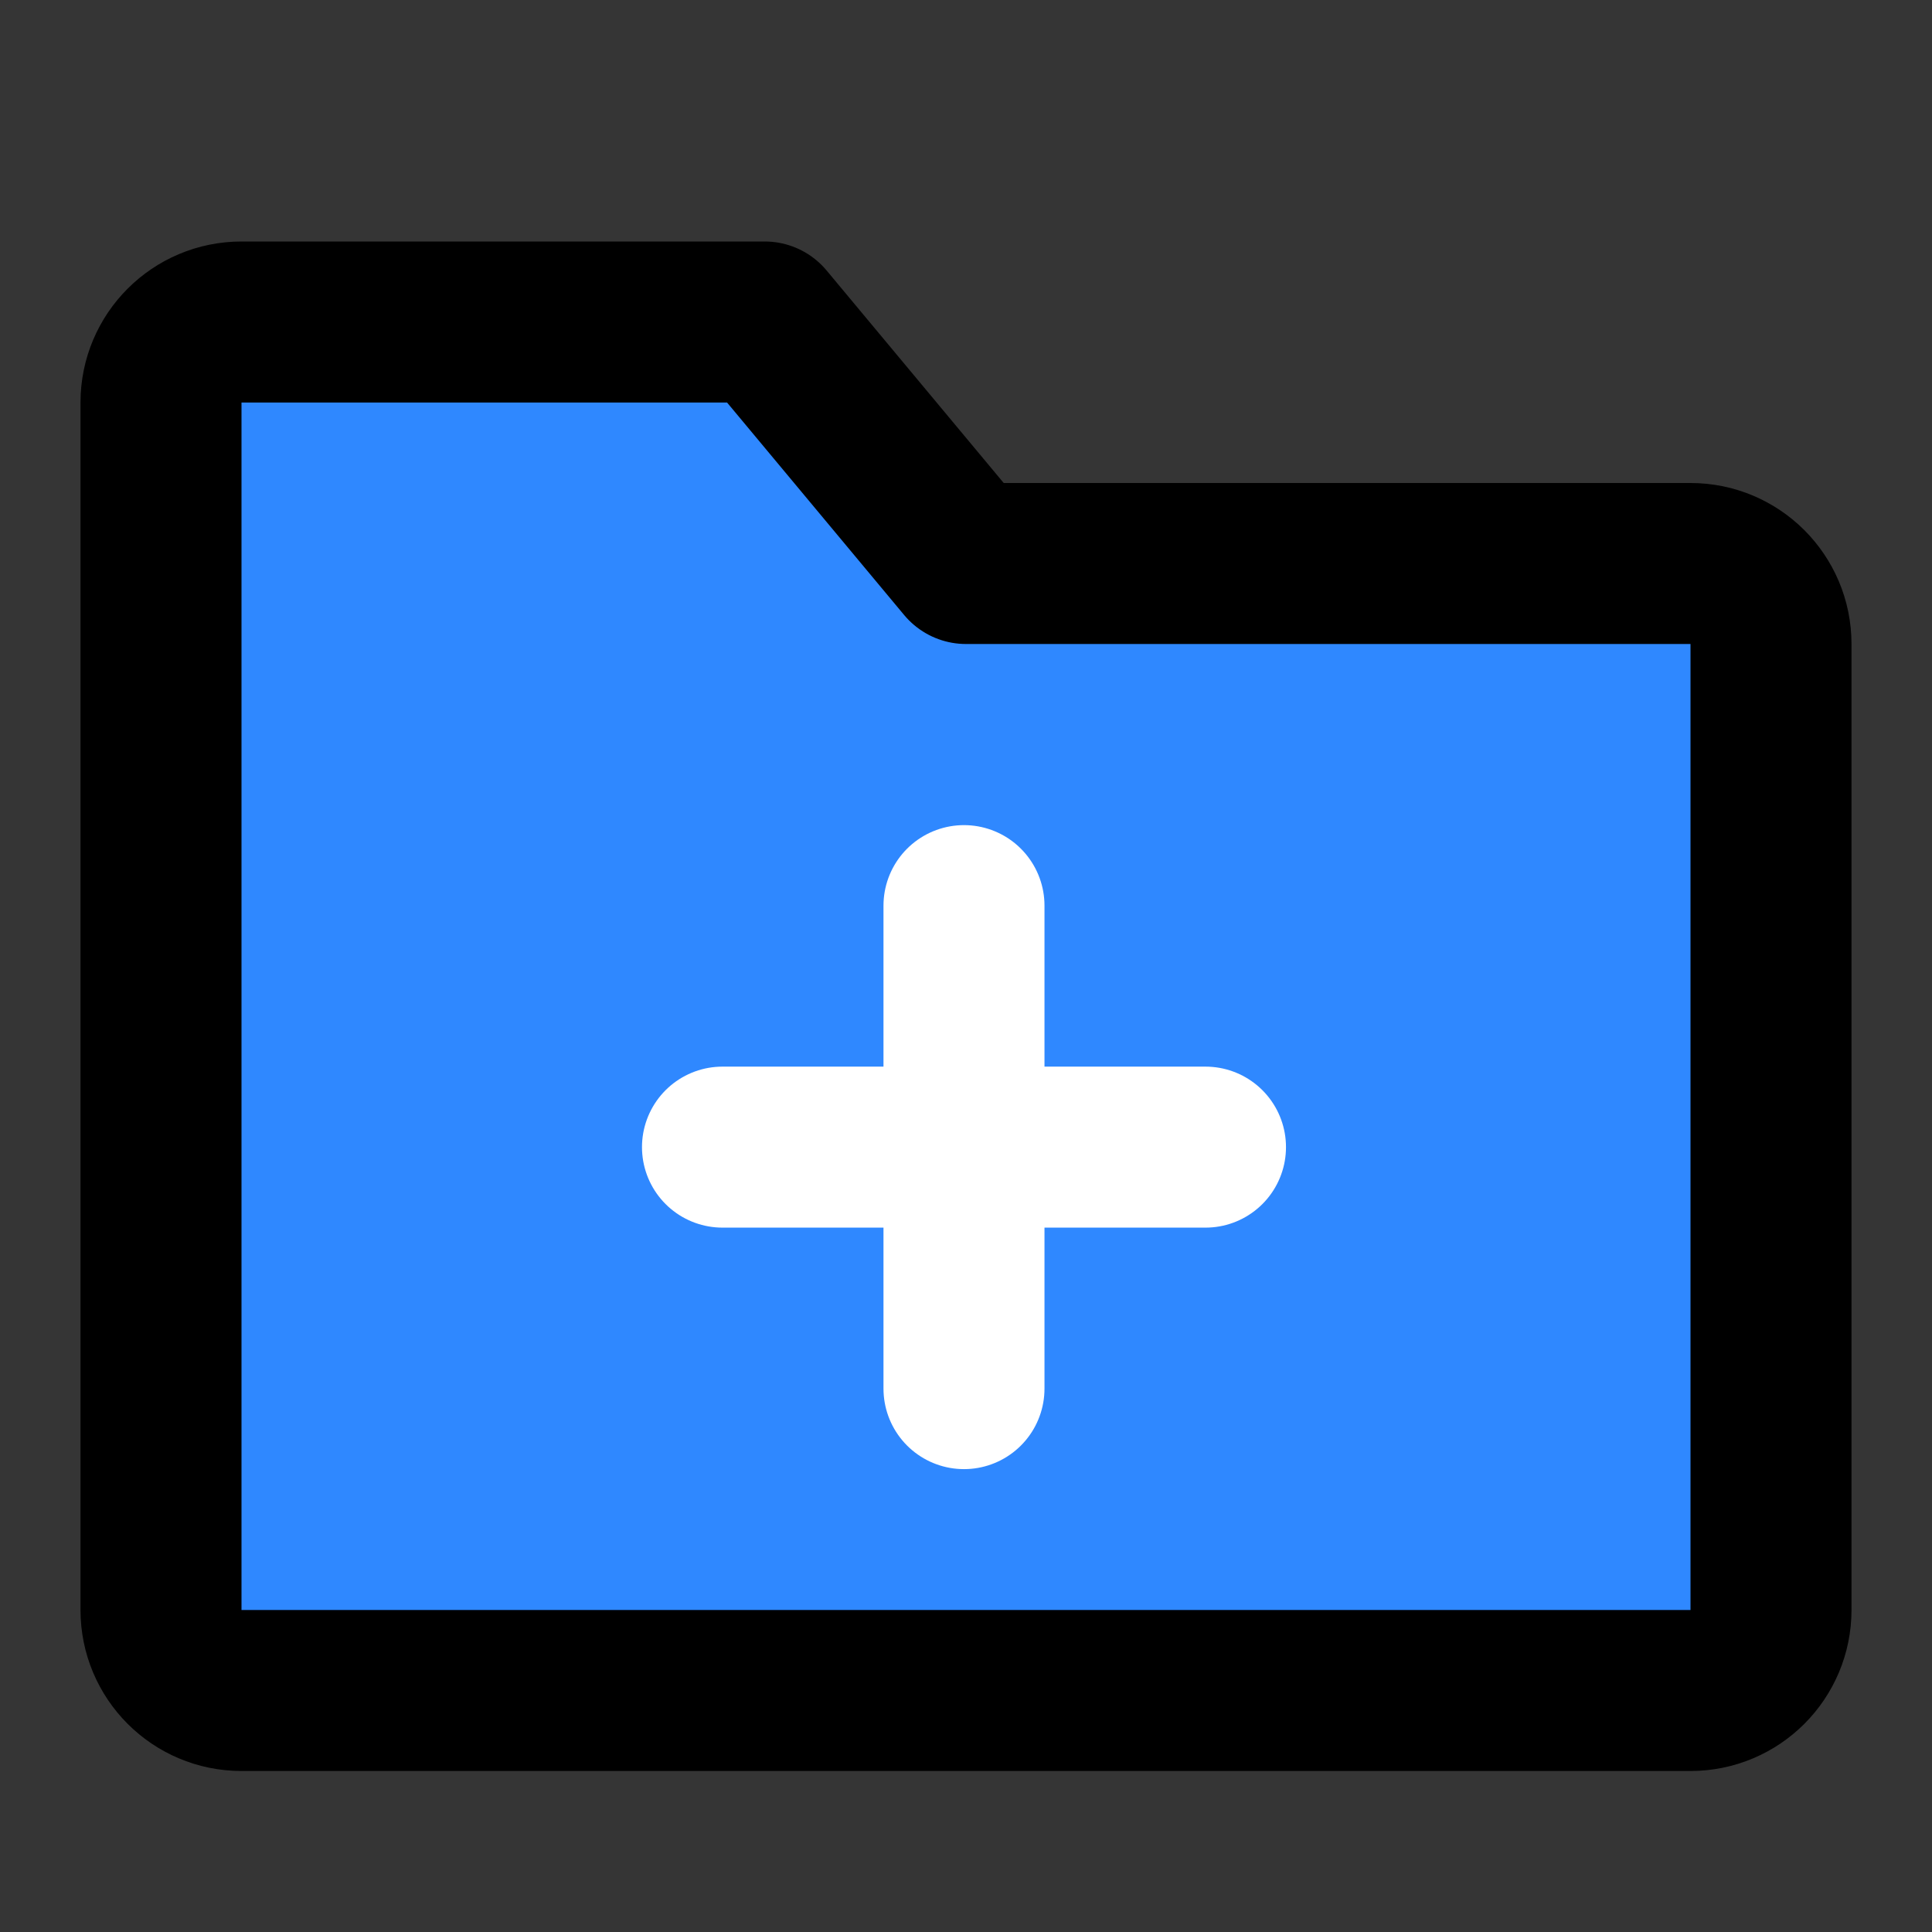
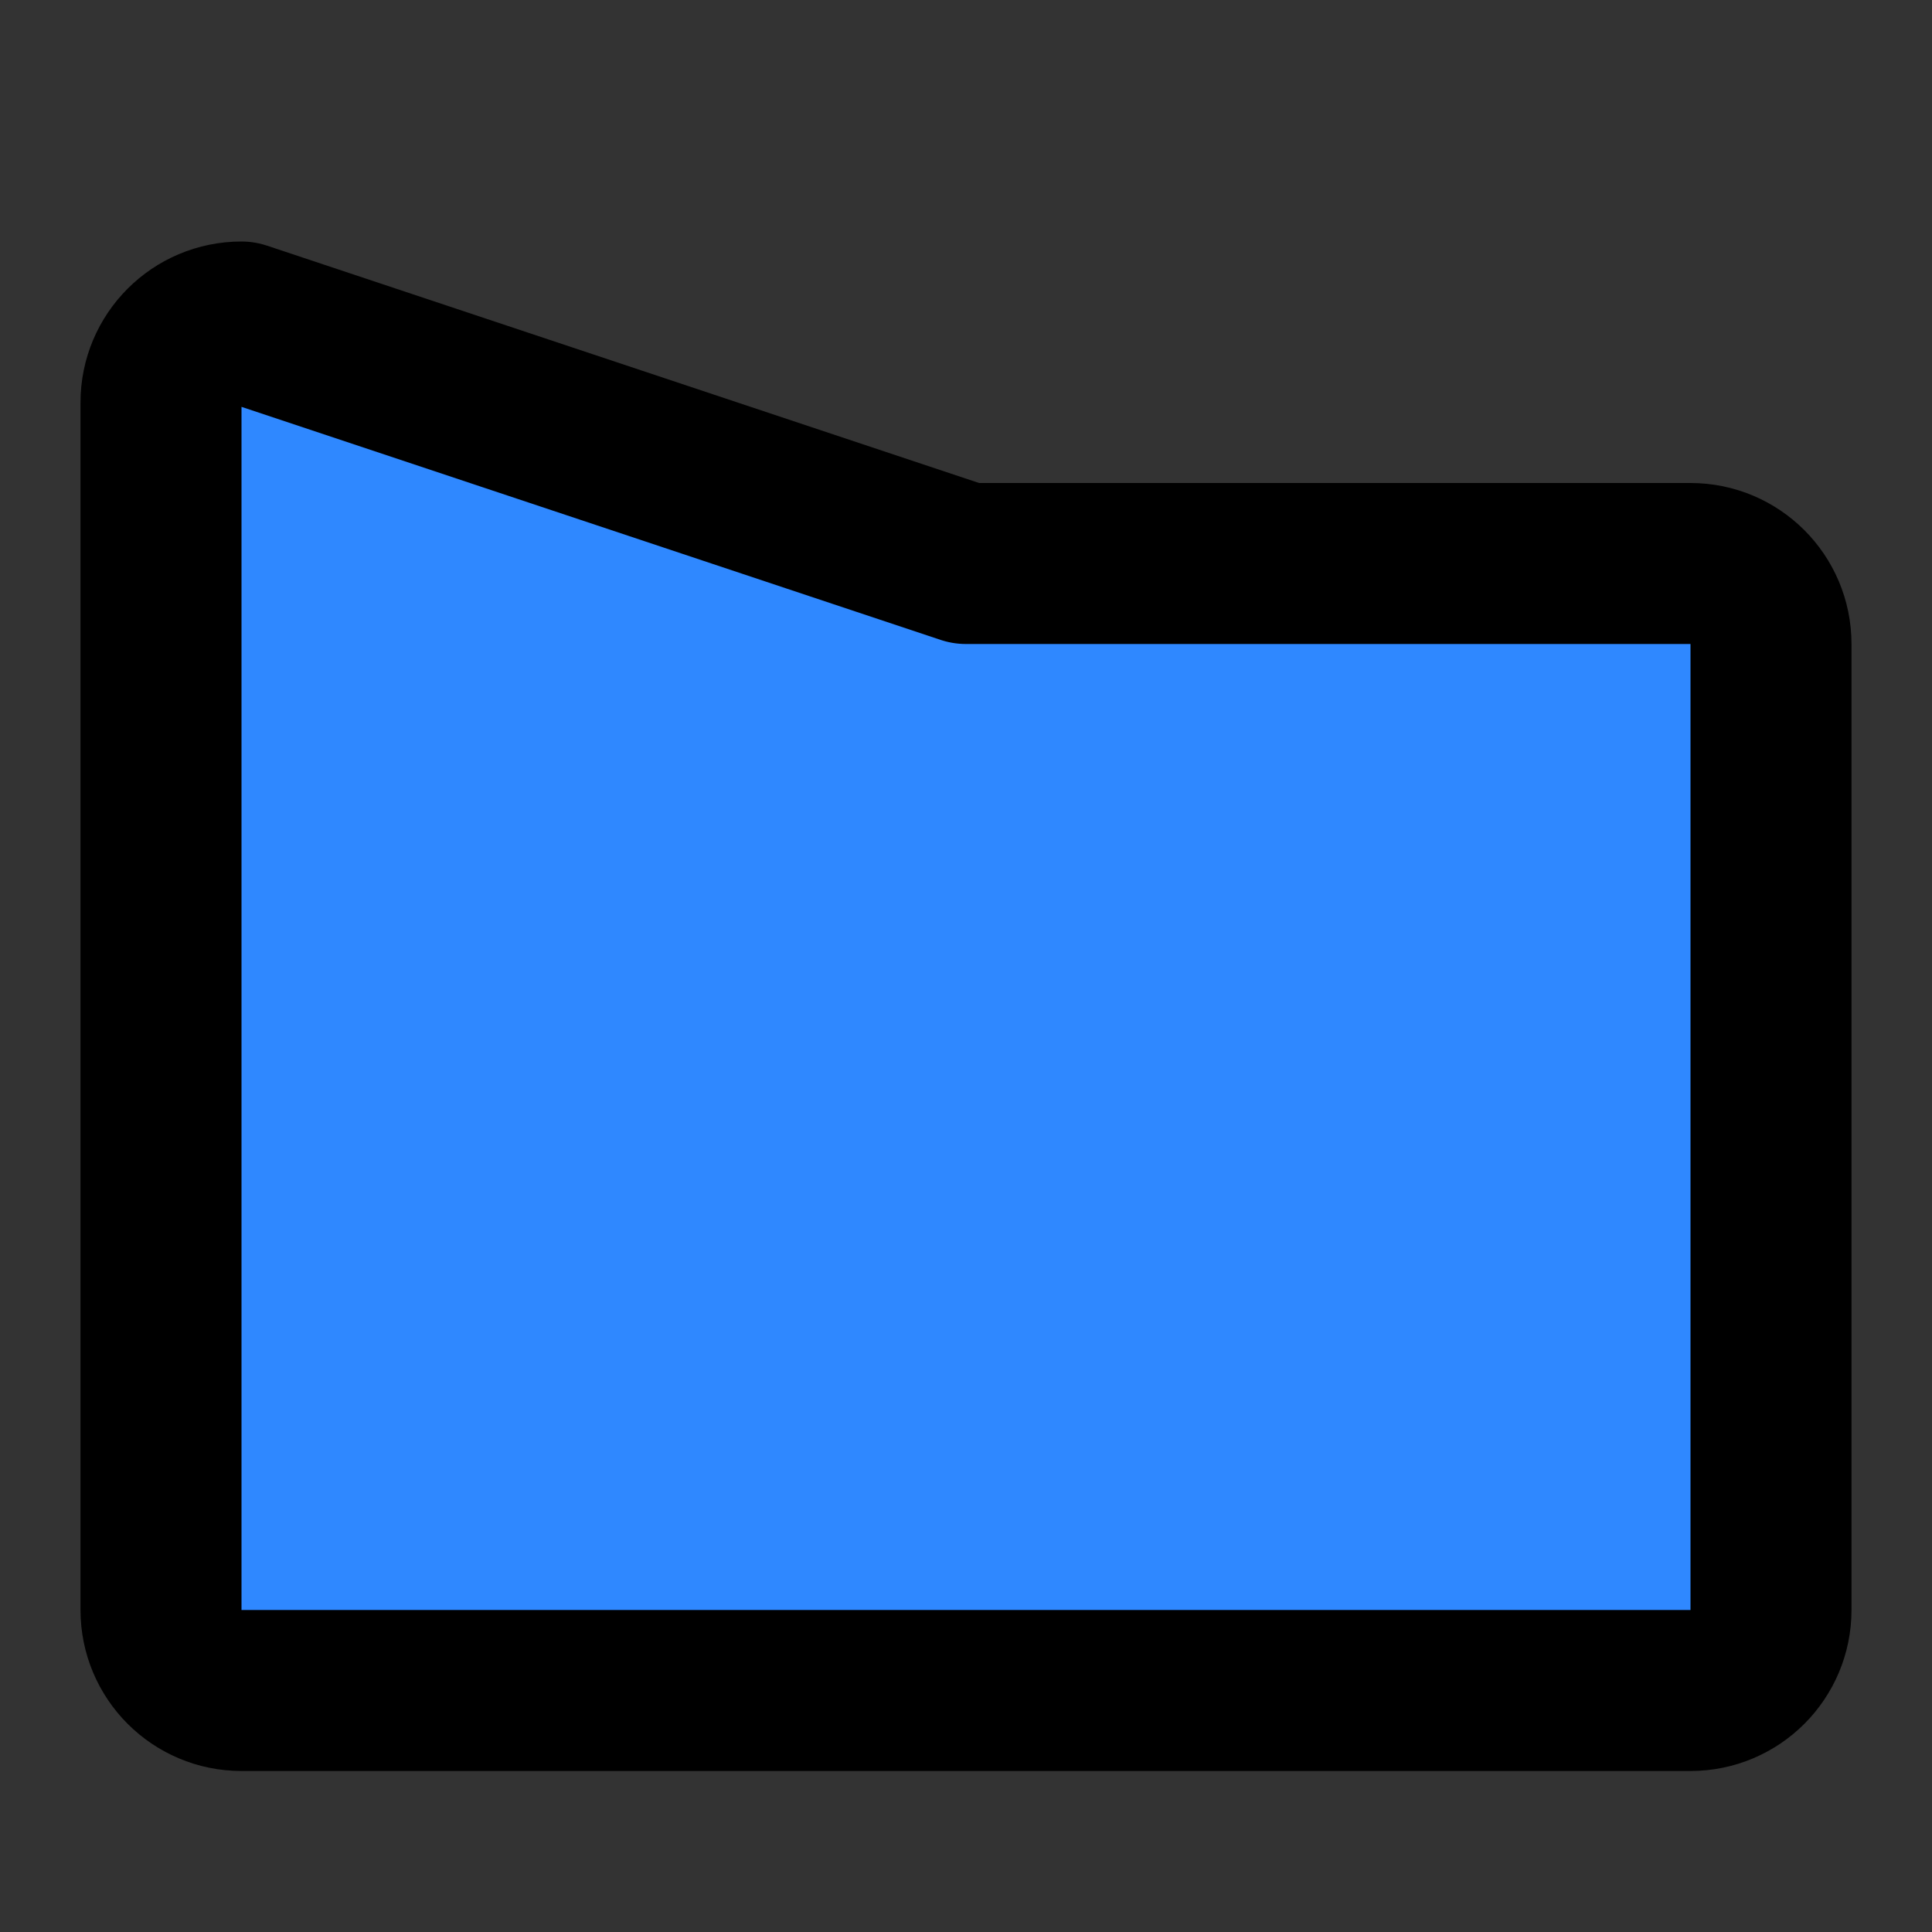
<svg xmlns="http://www.w3.org/2000/svg" width="800px" height="800px" viewBox="0 0 48 48" fill="none">
  <rect x="0" y="0" width="48" height="48" fill="#333333" stroke="none" />
-   <rect width="48" height="48" fill="white" fill-opacity="0.01" />
-   <path d="M4 10C4 8.895 4.895 8 6 8H19L24 14H42C43.105 14 44 14.895 44 16V40C44 41.105 43.105 42 42 42H6C4.895 42 4 41.105 4 40V10Z" fill="#2F88FF" stroke="#000000" stroke-width="4" stroke-linejoin="round" />
-   <path d="M23.95 22.5L23.95 34.5" stroke="white" stroke-width="4" stroke-linecap="round" stroke-linejoin="round" />
-   <path d="M17.95 28.5L29.95 28.5" stroke="white" stroke-width="4" stroke-linecap="round" stroke-linejoin="round" />
+   <path d="M4 10C4 8.895 4.895 8 6 8L24 14H42C43.105 14 44 14.895 44 16V40C44 41.105 43.105 42 42 42H6C4.895 42 4 41.105 4 40V10Z" fill="#2F88FF" stroke="#000000" stroke-width="4" stroke-linejoin="round" />
</svg>